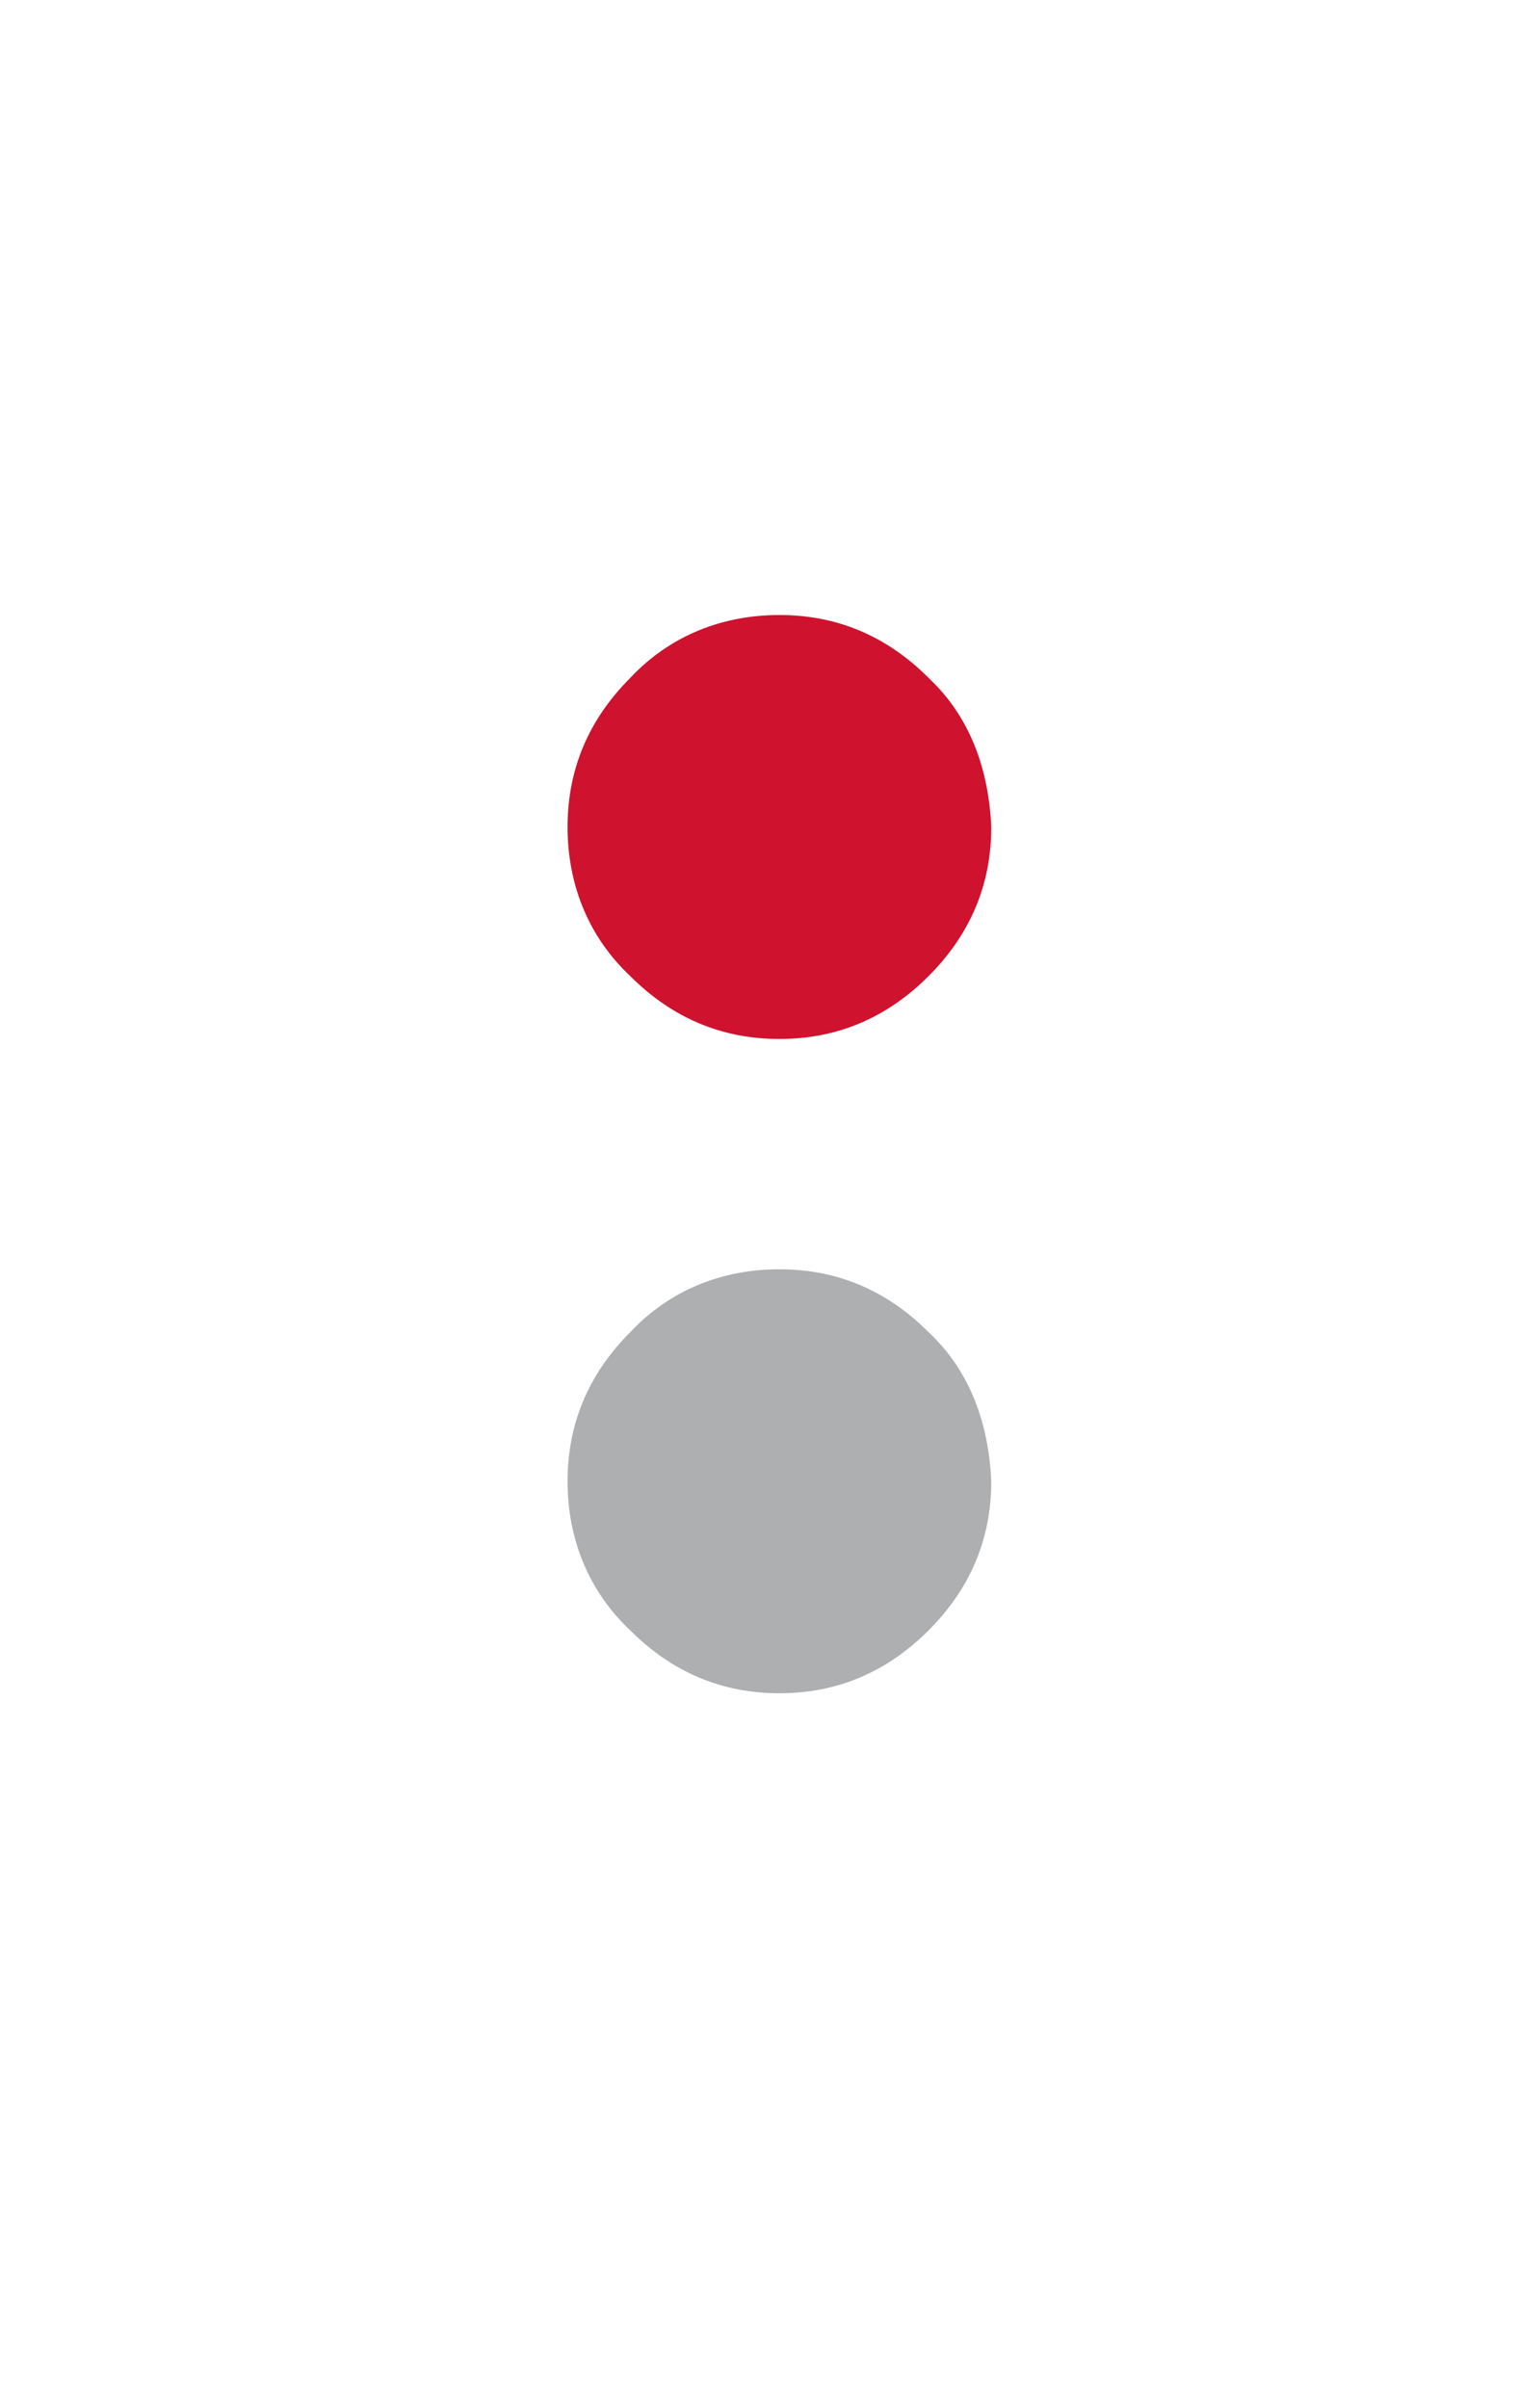
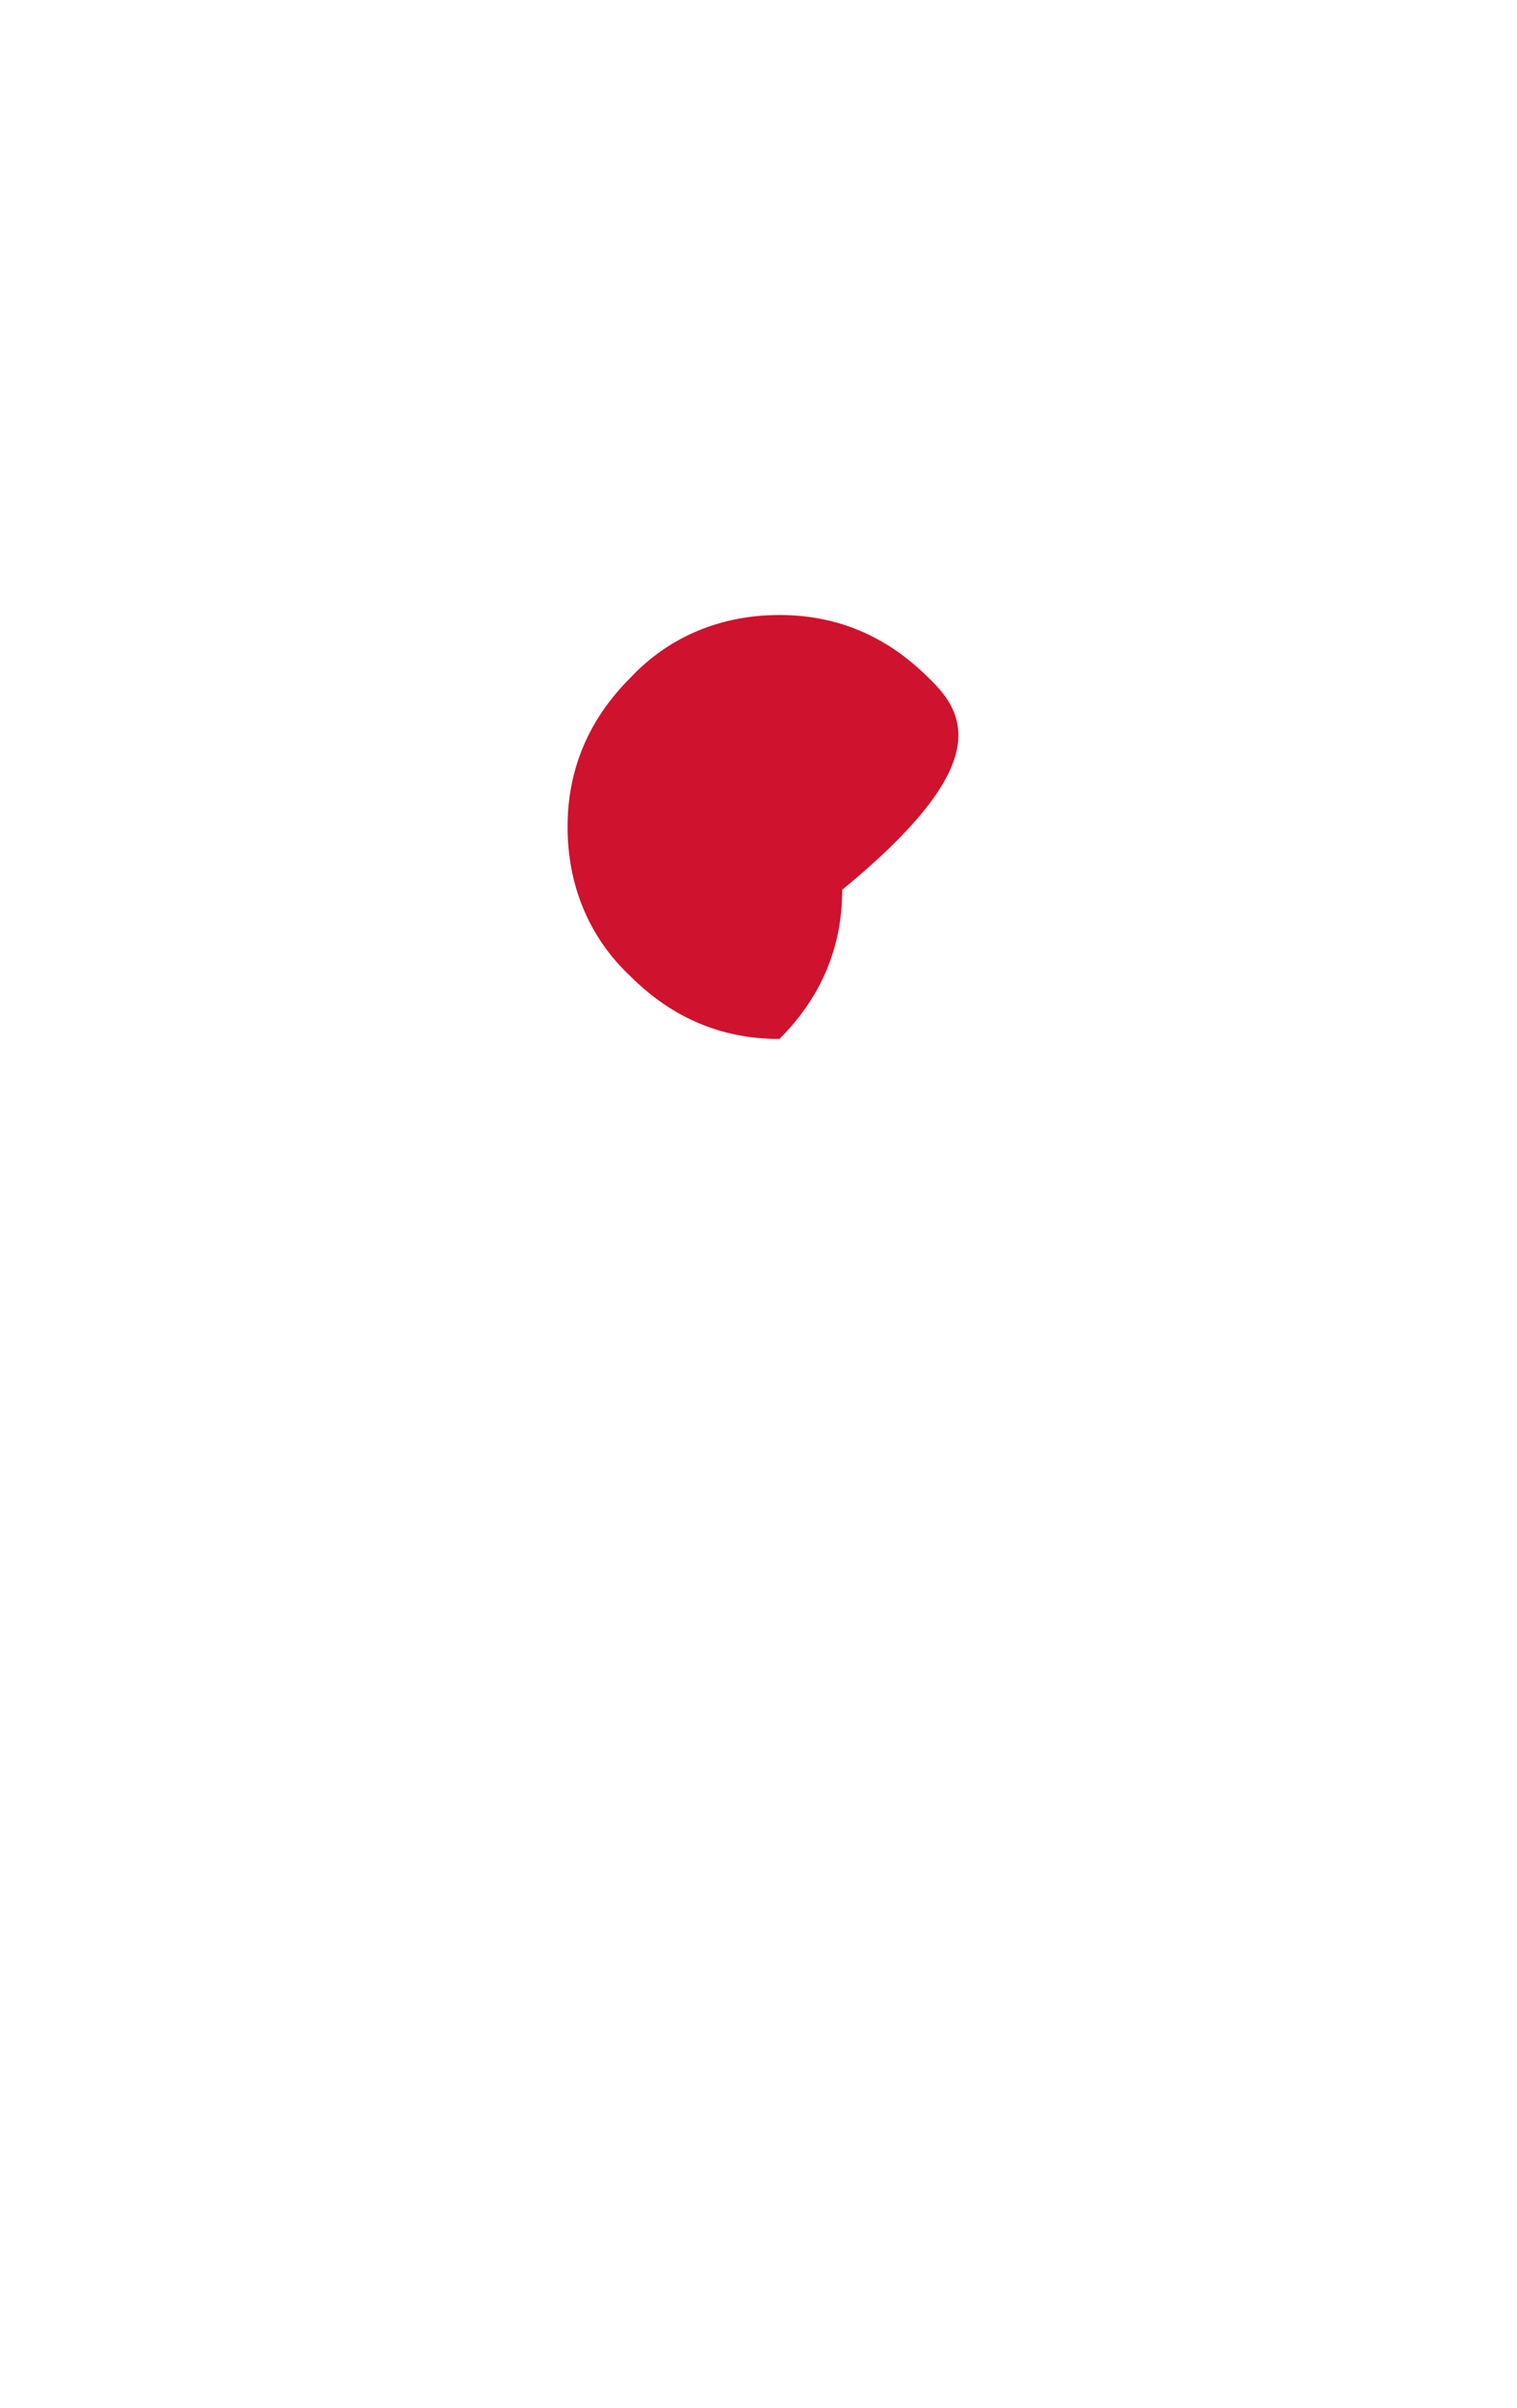
<svg xmlns="http://www.w3.org/2000/svg" version="1.1" id="Livello_1" x="0px" y="0px" viewBox="0 0 58 92" style="enable-background:new 0 0 58 92;" xml:space="preserve">
  <style type="text/css">
	.st0{fill:#CF122E;}
	.st1{fill:#ADAFB1;}
</style>
  <g>
-     <path class="st0" d="M35.5,25.9c-1.6-1.6-3.5-2.4-5.7-2.4s-4.2,0.8-5.7,2.4c-1.6,1.6-2.4,3.5-2.4,5.7s0.8,4.2,2.4,5.7   c1.6,1.6,3.5,2.4,5.7,2.4s4.1-0.8,5.7-2.4c1.6-1.6,2.4-3.5,2.4-5.7C37.8,29.4,37.1,27.4,35.5,25.9z" />
+     <path class="st0" d="M35.5,25.9c-1.6-1.6-3.5-2.4-5.7-2.4s-4.2,0.8-5.7,2.4c-1.6,1.6-2.4,3.5-2.4,5.7s0.8,4.2,2.4,5.7   c1.6,1.6,3.5,2.4,5.7,2.4c1.6-1.6,2.4-3.5,2.4-5.7C37.8,29.4,37.1,27.4,35.5,25.9z" />
  </g>
  <g>
-     <path class="st1" d="M35.5,50.9c-1.6-1.6-3.5-2.4-5.7-2.4s-4.2,0.8-5.7,2.4c-1.6,1.6-2.4,3.5-2.4,5.7s0.8,4.2,2.4,5.7   c1.6,1.6,3.5,2.4,5.7,2.4s4.1-0.8,5.7-2.4c1.6-1.6,2.4-3.5,2.4-5.7C37.8,54.4,37.1,52.4,35.5,50.9z" />
-   </g>
+     </g>
</svg>